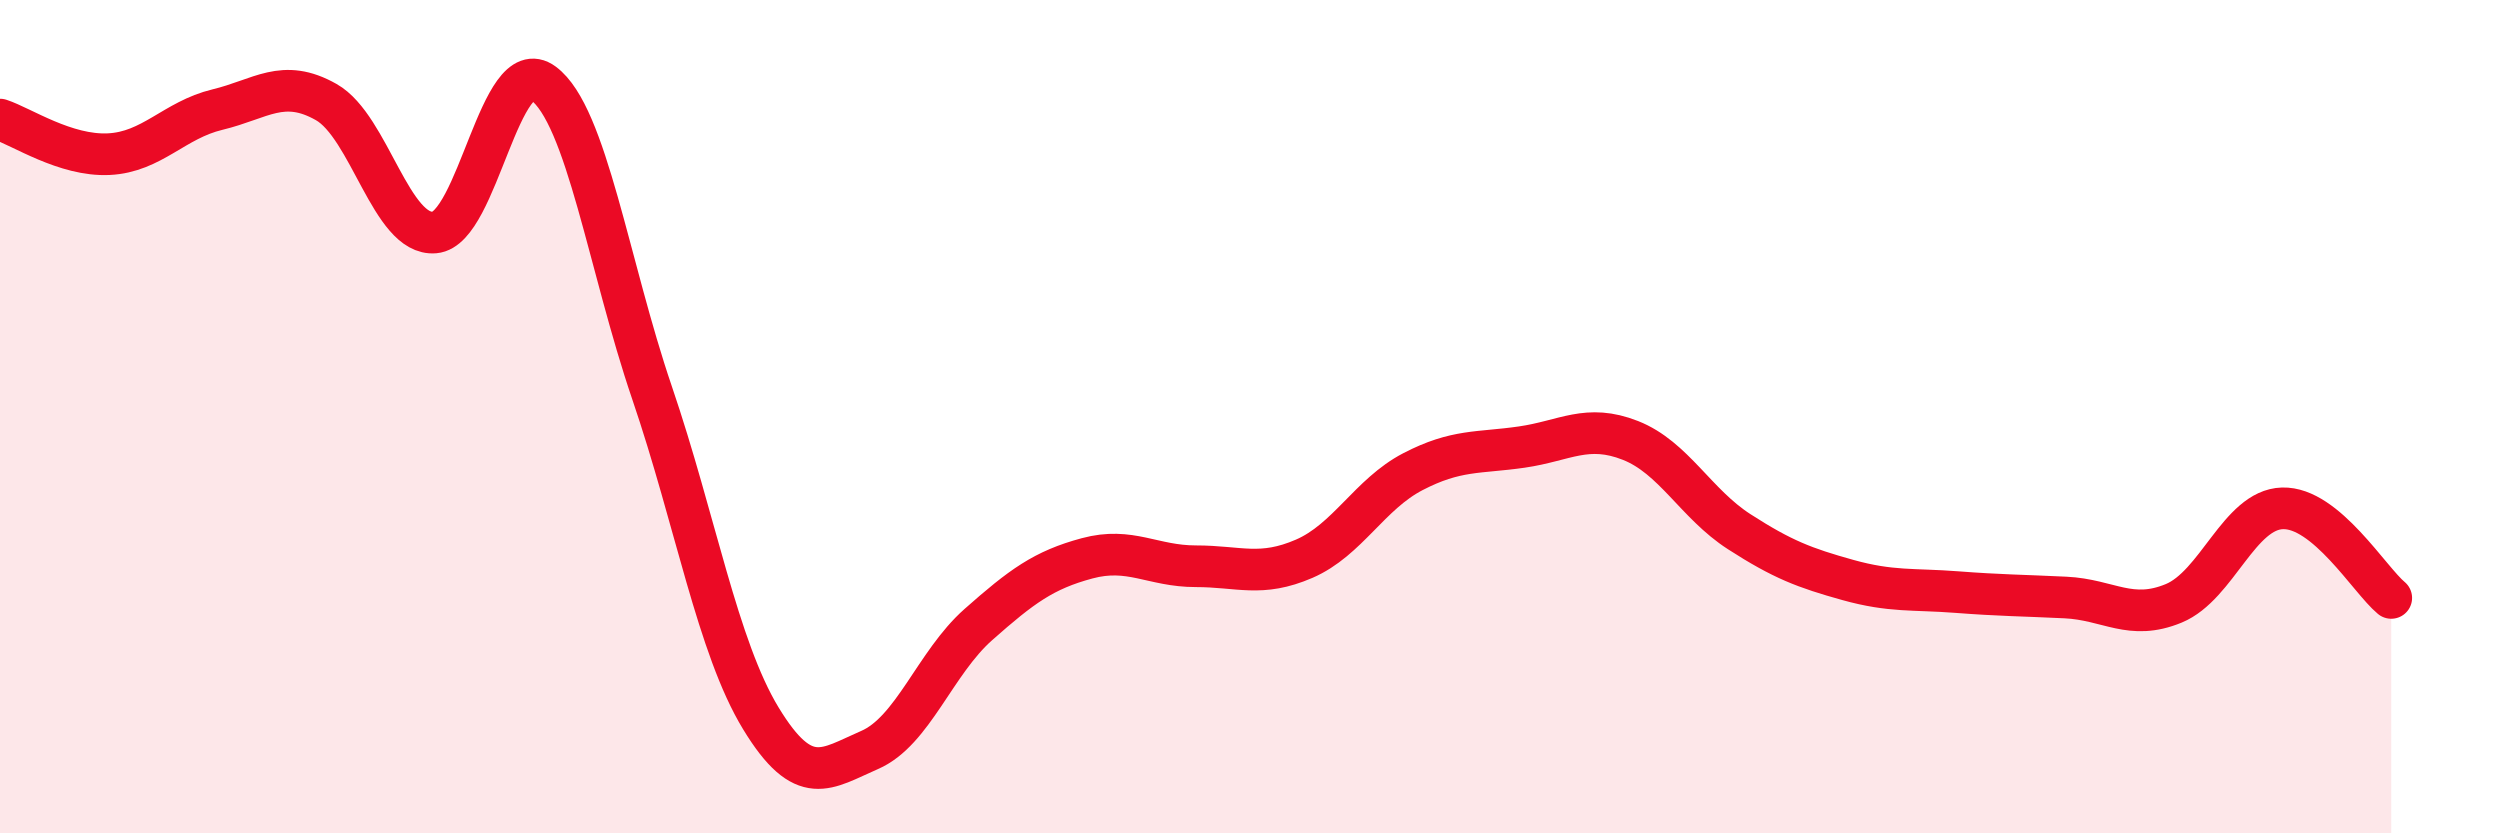
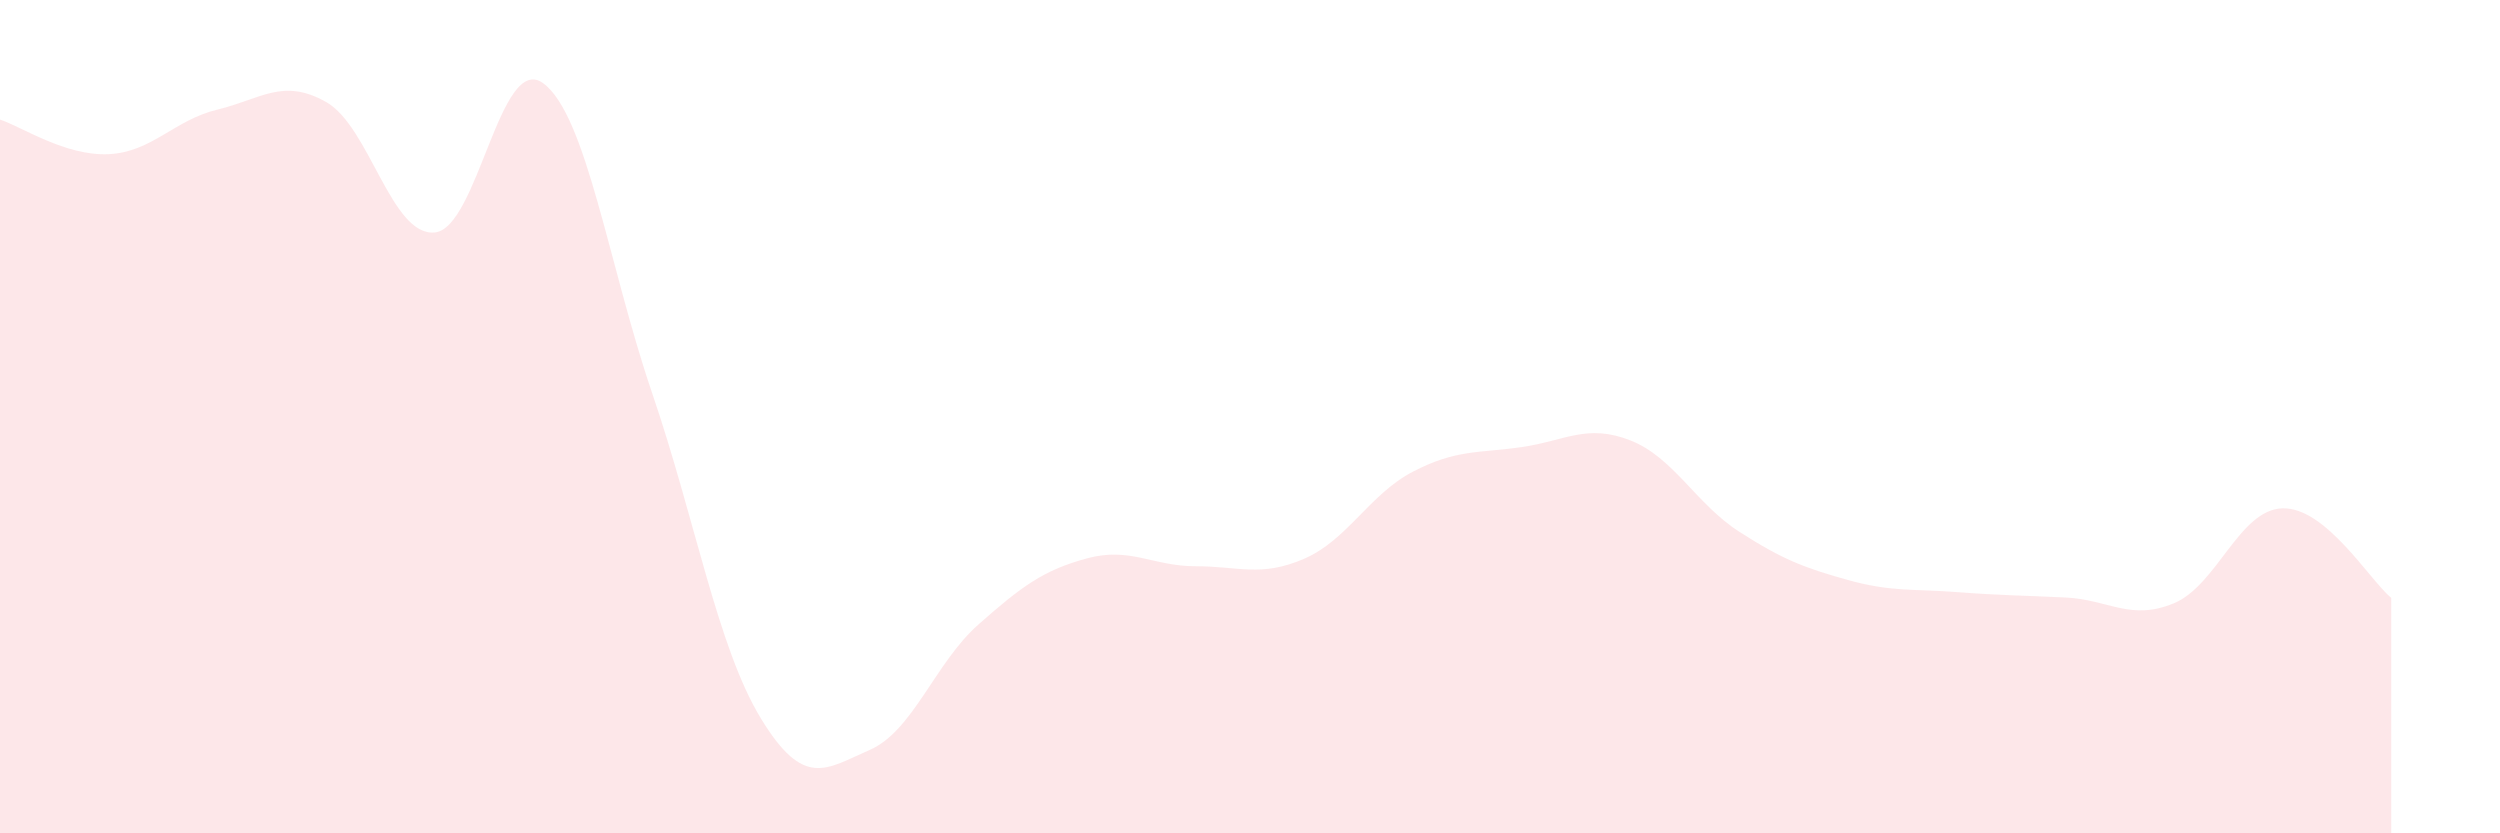
<svg xmlns="http://www.w3.org/2000/svg" width="60" height="20" viewBox="0 0 60 20">
  <path d="M 0,2.87 C 0.52,3.04 1.57,3.75 2.61,3.7 C 3.65,3.65 4.18,2.88 5.22,2.63 C 6.26,2.38 6.79,1.86 7.83,2.45 C 8.87,3.04 9.39,5.67 10.43,5.58 C 11.47,5.49 12,1.23 13.04,2 C 14.08,2.77 14.61,6.38 15.65,9.43 C 16.69,12.48 17.22,15.53 18.26,17.24 C 19.3,18.95 19.83,18.45 20.87,18 C 21.91,17.55 22.44,15.91 23.48,14.99 C 24.52,14.07 25.05,13.68 26.09,13.4 C 27.13,13.12 27.66,13.59 28.7,13.59 C 29.74,13.59 30.26,13.86 31.3,13.41 C 32.34,12.96 32.87,11.86 33.91,11.32 C 34.95,10.78 35.48,10.88 36.52,10.73 C 37.56,10.58 38.09,10.16 39.13,10.57 C 40.17,10.98 40.7,12.09 41.74,12.76 C 42.78,13.43 43.31,13.63 44.35,13.92 C 45.39,14.21 45.92,14.13 46.96,14.21 C 48,14.29 48.53,14.29 49.57,14.34 C 50.61,14.39 51.13,14.91 52.17,14.48 C 53.21,14.05 53.74,12.23 54.78,12.2 C 55.82,12.17 56.87,13.92 57.39,14.35L57.39 20L0 20Z" fill="#EB0A25" opacity="0.1" stroke-linecap="round" stroke-linejoin="round" />
-   <path d="M 0,2.87 C 0.52,3.04 1.57,3.75 2.61,3.7 C 3.65,3.65 4.18,2.88 5.22,2.63 C 6.26,2.38 6.79,1.86 7.83,2.45 C 8.87,3.04 9.39,5.67 10.43,5.58 C 11.47,5.49 12,1.23 13.04,2 C 14.08,2.77 14.61,6.38 15.65,9.43 C 16.69,12.48 17.22,15.53 18.26,17.24 C 19.3,18.95 19.83,18.45 20.87,18 C 21.91,17.55 22.44,15.91 23.48,14.99 C 24.52,14.07 25.05,13.68 26.09,13.4 C 27.13,13.12 27.66,13.59 28.7,13.59 C 29.74,13.59 30.26,13.86 31.3,13.41 C 32.34,12.96 32.87,11.86 33.91,11.32 C 34.95,10.78 35.48,10.88 36.52,10.73 C 37.56,10.58 38.09,10.16 39.13,10.57 C 40.17,10.98 40.7,12.09 41.74,12.76 C 42.78,13.43 43.31,13.63 44.35,13.92 C 45.39,14.21 45.92,14.13 46.96,14.21 C 48,14.29 48.53,14.29 49.57,14.34 C 50.61,14.39 51.13,14.91 52.17,14.48 C 53.21,14.05 53.74,12.23 54.78,12.2 C 55.82,12.17 56.87,13.92 57.39,14.35" stroke="#EB0A25" stroke-width="1" fill="none" stroke-linecap="round" stroke-linejoin="round" />
</svg>